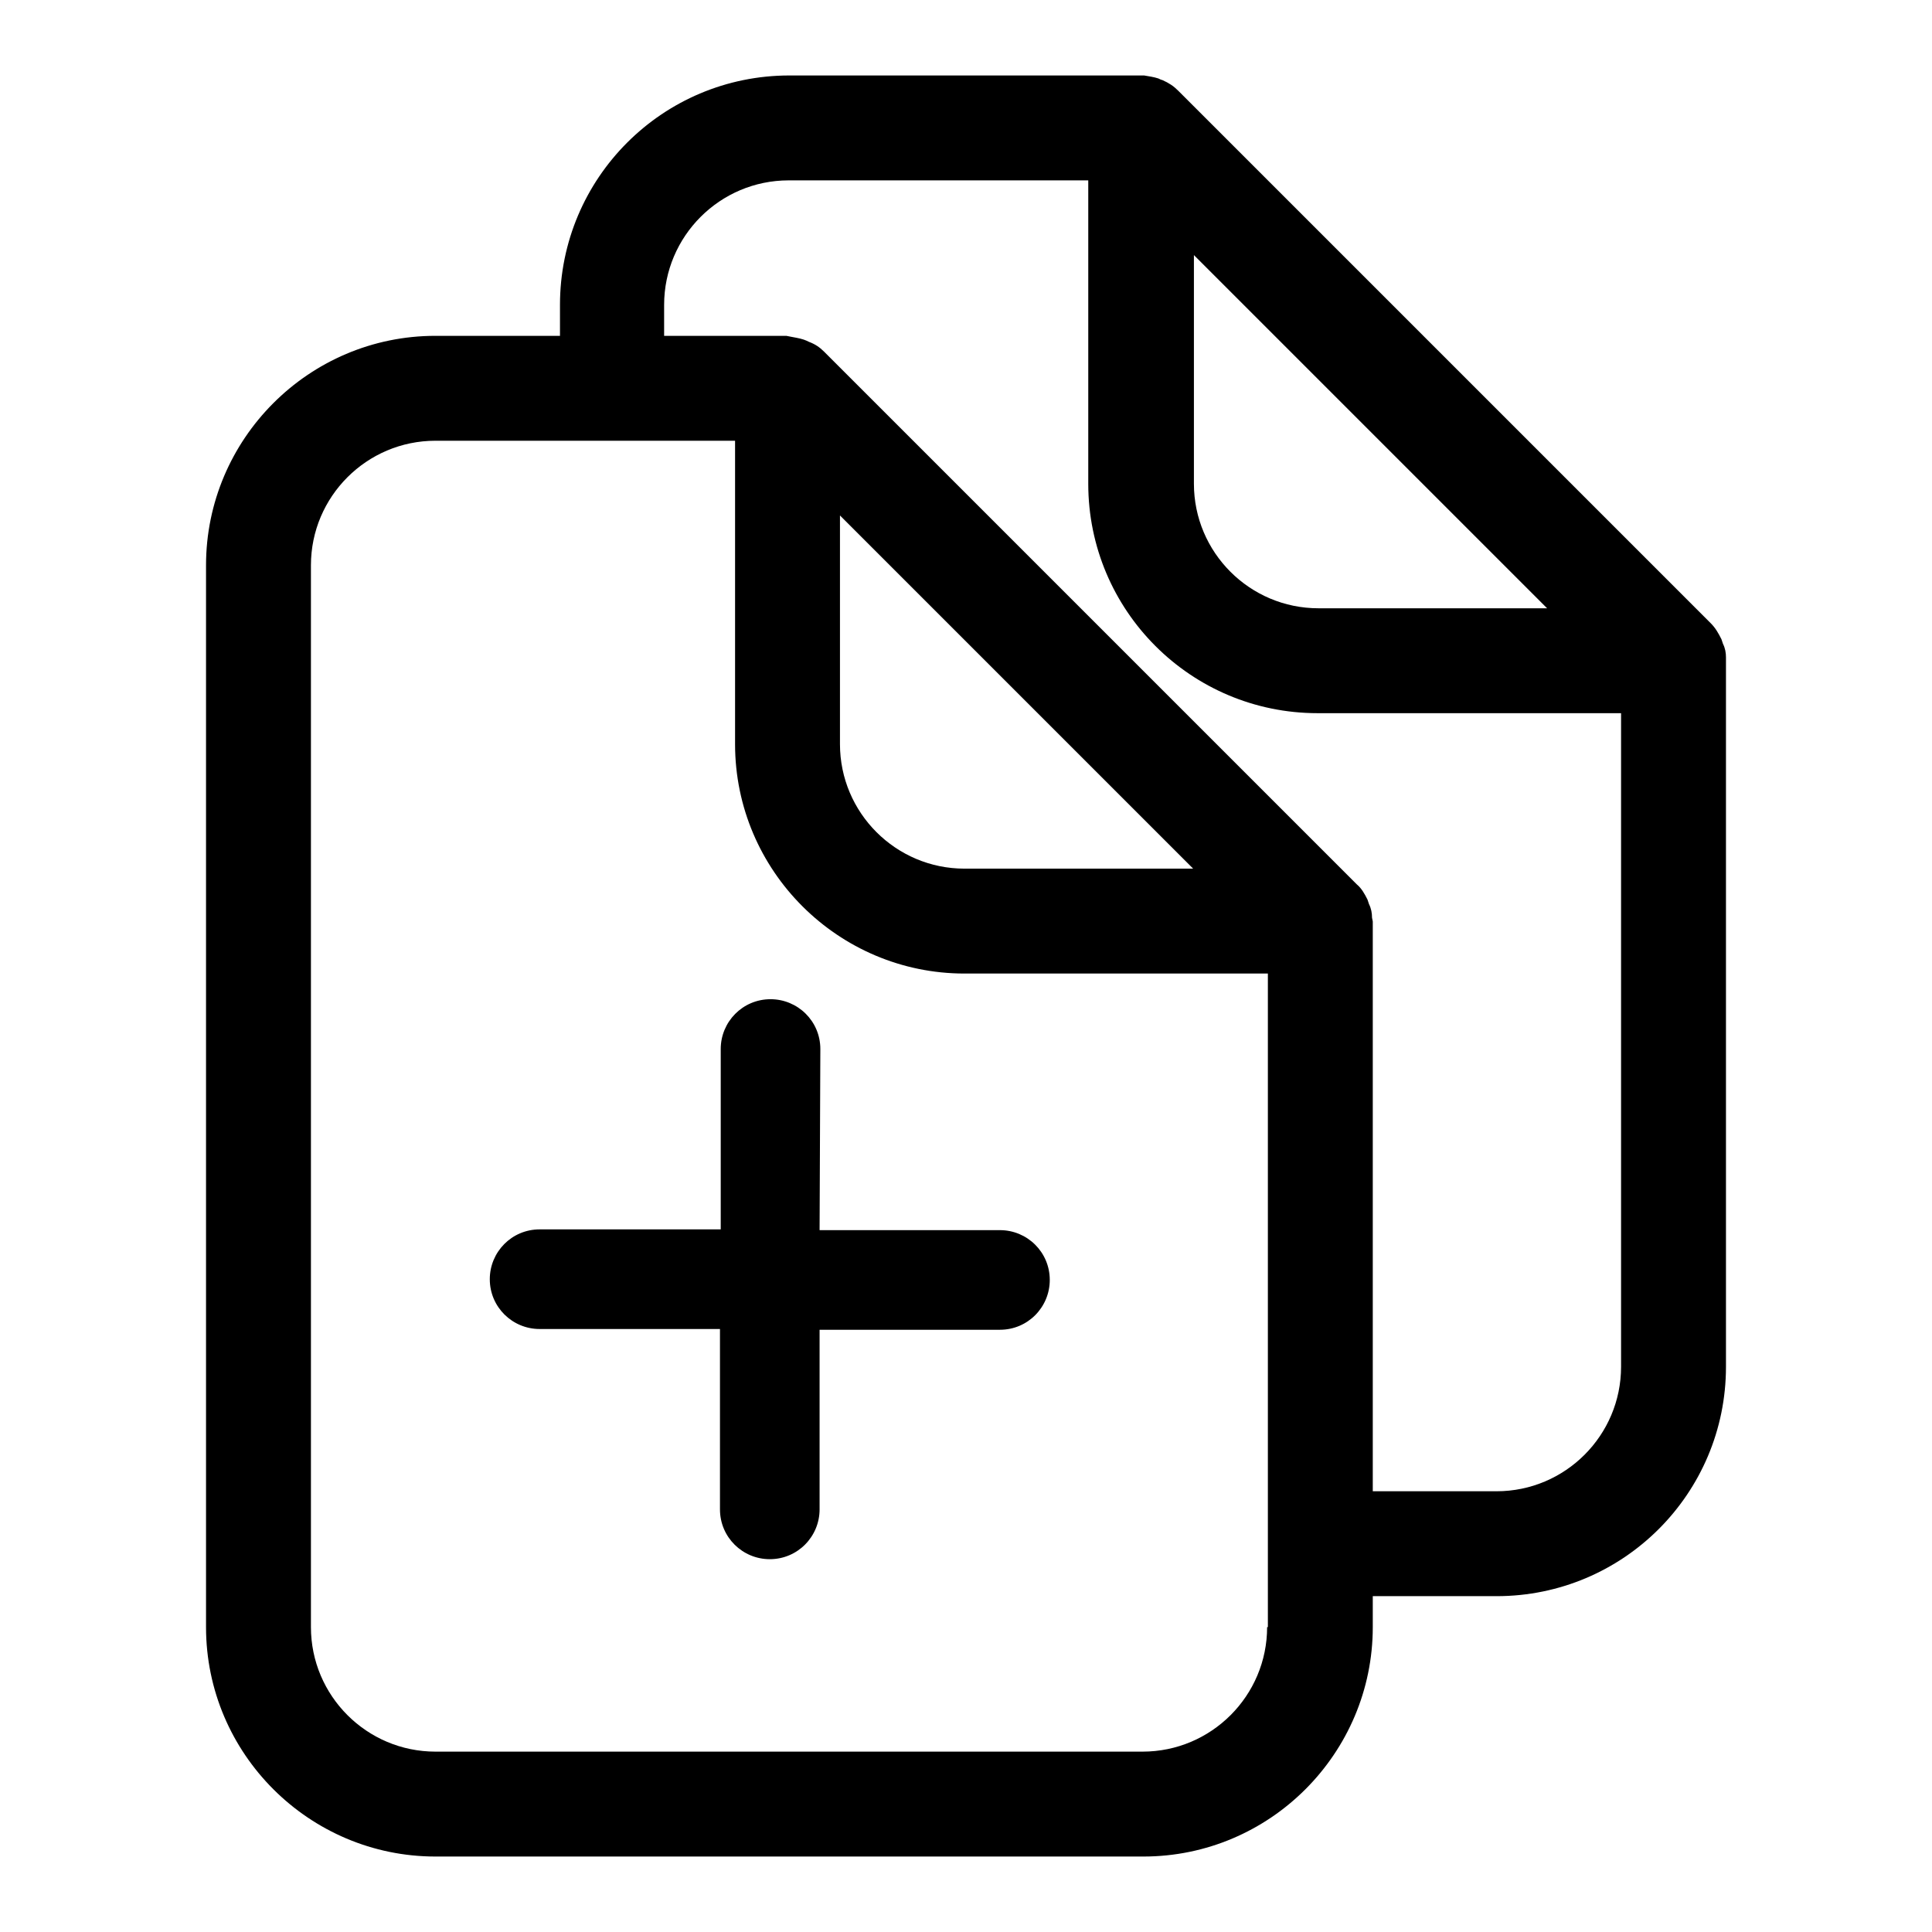
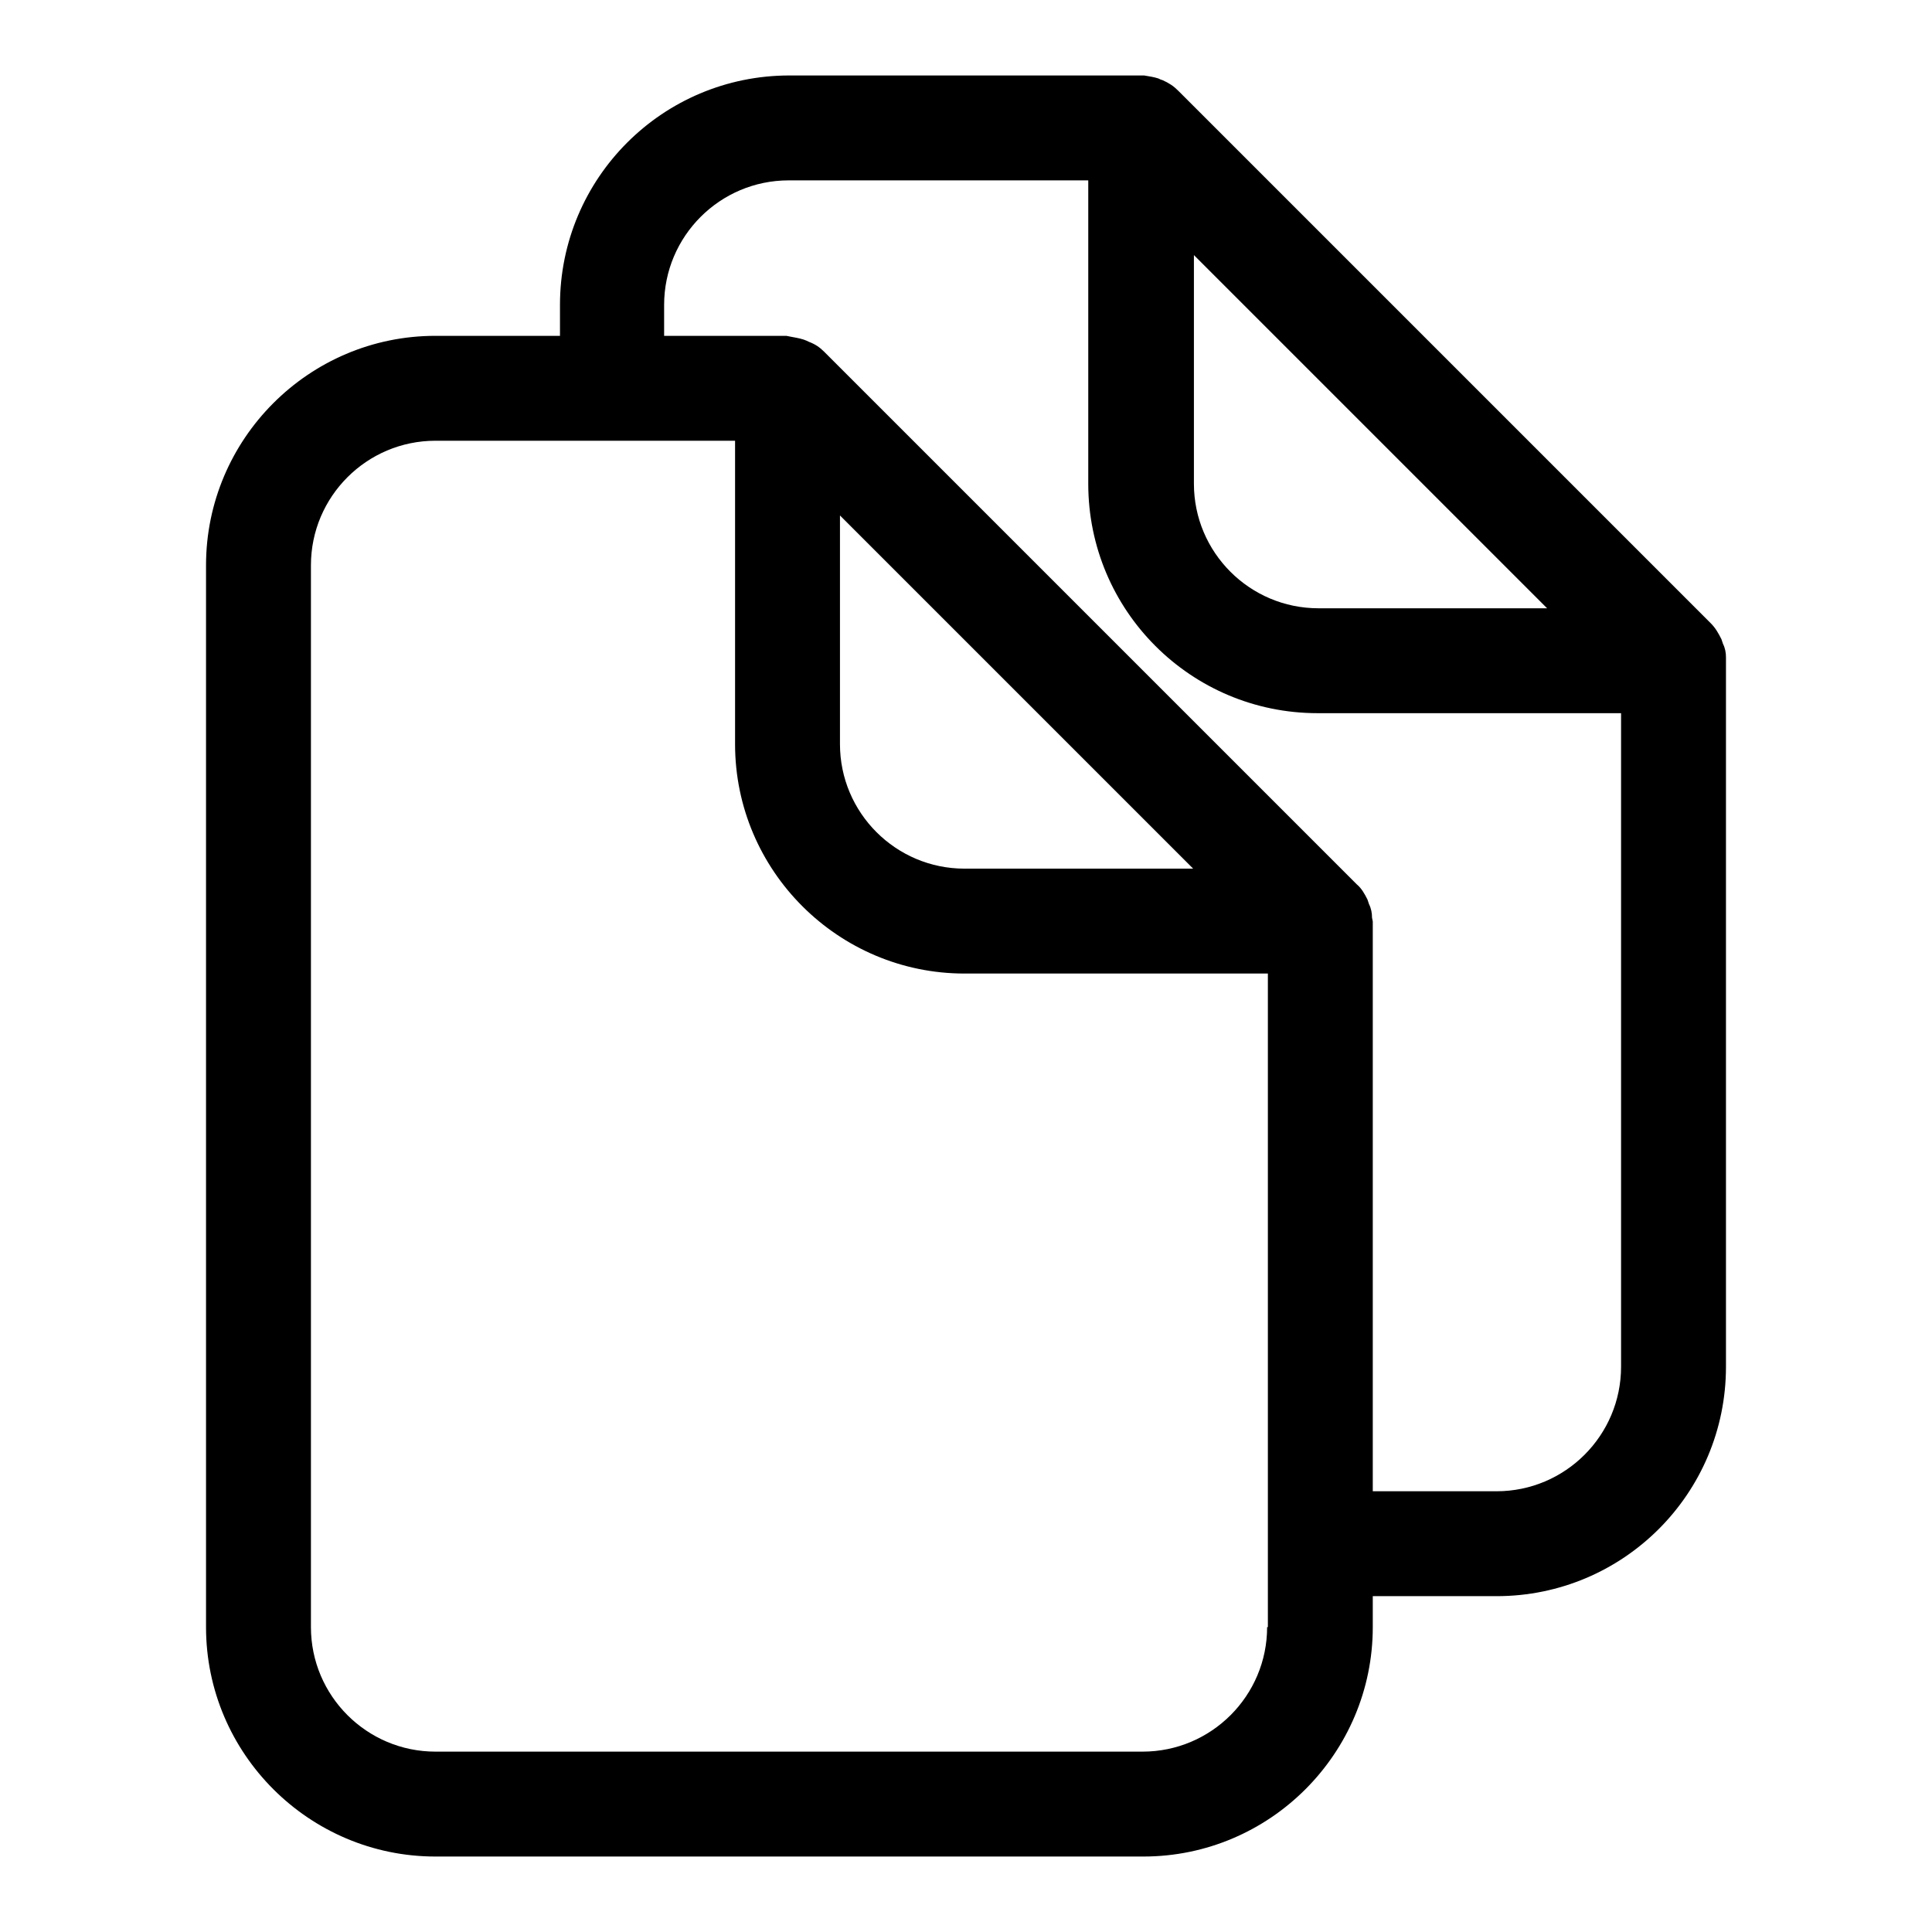
<svg xmlns="http://www.w3.org/2000/svg" version="1.1" x="0px" y="0px" viewBox="0 0 256 256" enable-background="new 0 0 256 256" xml:space="preserve">
  <g>
    <g>
      <g>
        <g>
          <path fill="#000000" d="M228.7,87.1c0-0.6-0.1-1.2-0.4-1.8l-0.2-0.6c-0.4-0.8-0.8-1.5-1.4-2.1L156.1,12c-0.6-0.6-1.2-1-2.1-1.4c-0.1,0-0.3-0.1-0.5-0.2c-0.6-0.2-1.3-0.3-1.9-0.4l-0.3,0h-46.7c-16.8,0-30.4,13.6-30.4,30.4v4.1H57.7c-16.8,0-30.4,13.7-30.4,30.4v140.7c0,16.8,13.7,30.4,30.4,30.4h93.8c16.8,0,30.4-13.7,30.4-30.4v-4.1h16.4c16.8,0,30.4-13.6,30.4-30.4V87.6L228.7,87.1z M158.2,33.8l46.8,46.8h-30.3c-9.1,0-16.5-7.4-16.5-16.5V33.8L158.2,33.8z M167.9,215.6c0,9.1-7.4,16.5-16.5,16.5H57.7c-9.1,0-16.5-7.4-16.5-16.5V74.9c0-9.1,7.4-16.5,16.5-16.5h39.7v40.2c0,16.8,13.7,30.4,30.4,30.4h40.2V215.6z M111.3,98.6V68.3l46.8,46.8h-30.3C118.7,115.1,111.3,107.7,111.3,98.6z M214.8,181.1c0,9.1-7.4,16.5-16.5,16.5h-16.4v-75.5l-0.1-0.5c0-0.6-0.1-1.2-0.4-1.8l-0.2-0.6c-0.4-0.8-0.8-1.5-1.4-2l-70.6-70.6c-0.6-0.6-1.2-1-2-1.3c-0.2-0.1-0.4-0.2-0.7-0.3c-0.6-0.2-1.3-0.3-1.8-0.4v0l-0.5-0.1H88v-4.1c0-9.1,7.4-16.5,16.5-16.5h39.7v40.2c0,16.8,13.6,30.4,30.4,30.4h40.2L214.8,181.1L214.8,181.1z" />
-           <path fill="#000000" d="M108.7,139c0-3.7-3-6.6-6.6-6.6c-3.7,0-6.6,3-6.6,6.6v23.9H71.5c-3.7,0-6.6,3-6.6,6.6c0,3.7,3,6.6,6.6,6.6h23.9V200c0,3.7,3,6.6,6.6,6.6c3.7,0,6.6-3,6.6-6.6v-23.8h23.9c3.7,0,6.6-3,6.6-6.6c0-3.7-3-6.6-6.6-6.6h-23.9L108.7,139L108.7,139z" />
        </g>
      </g>
      <g />
      <g />
      <g />
      <g />
      <g />
      <g />
      <g />
      <g />
      <g />
      <g />
      <g />
      <g />
      <g />
      <g />
      <g />
    </g>
  </g>
</svg>